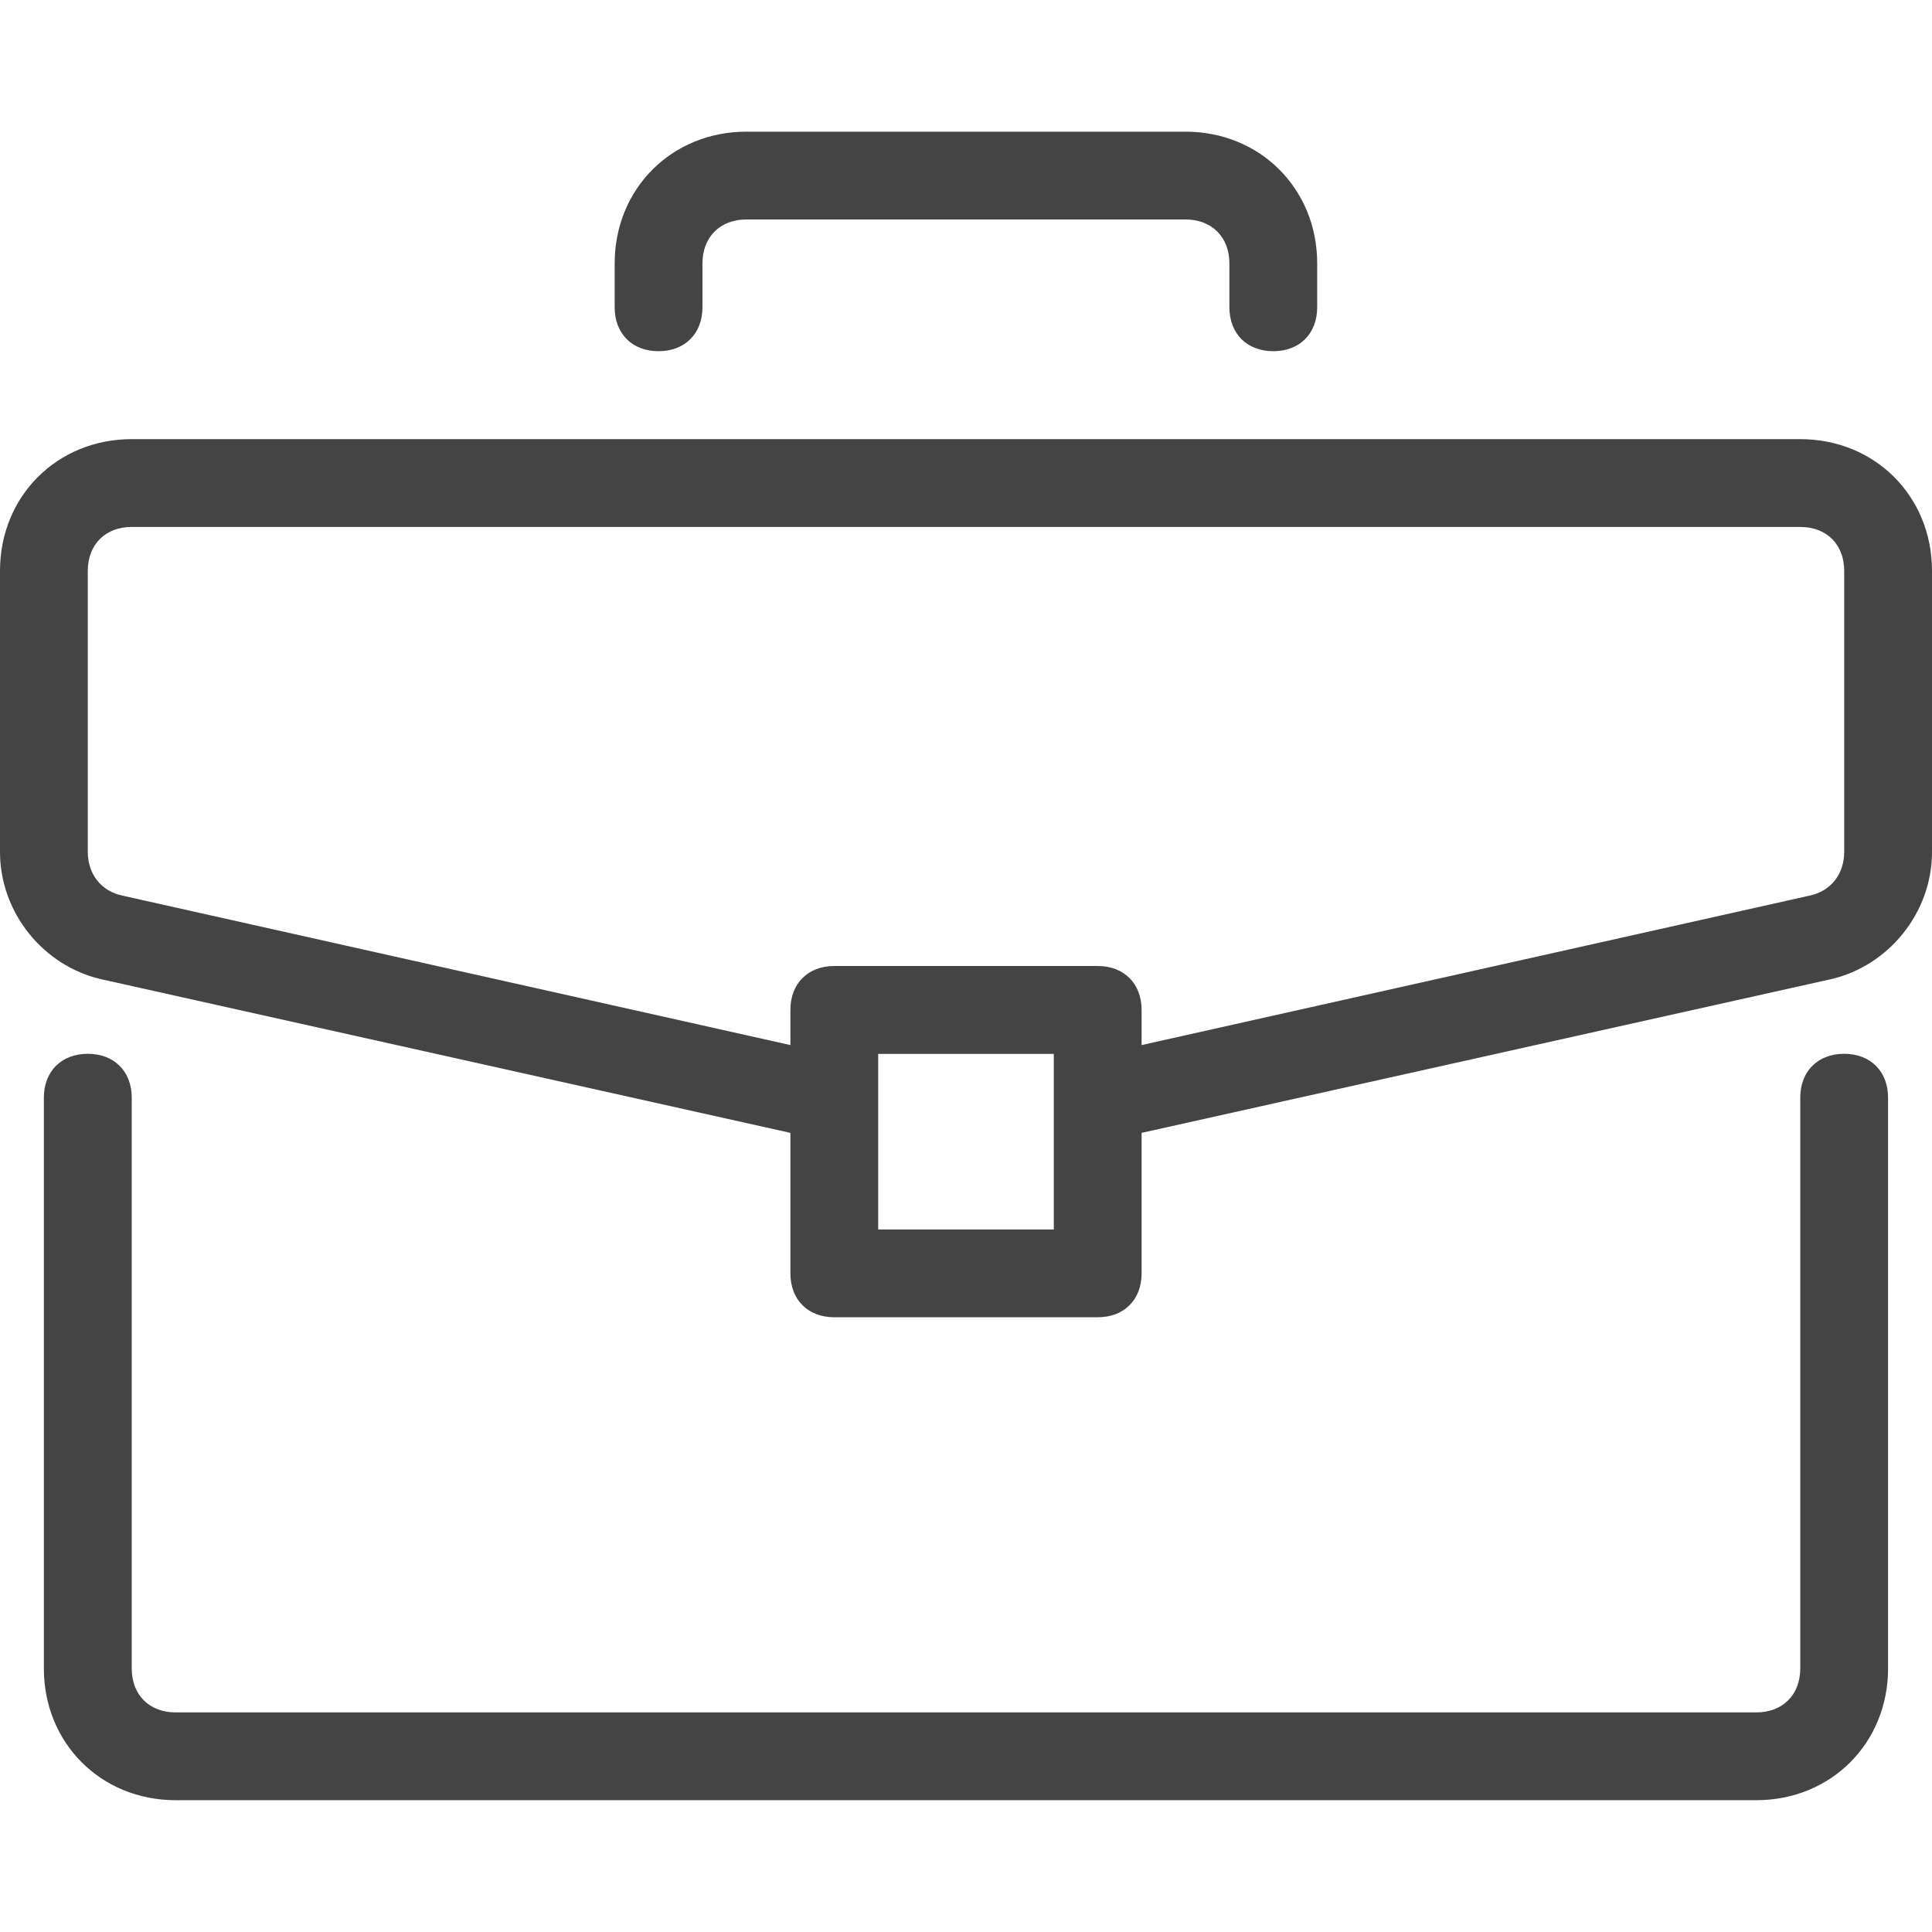
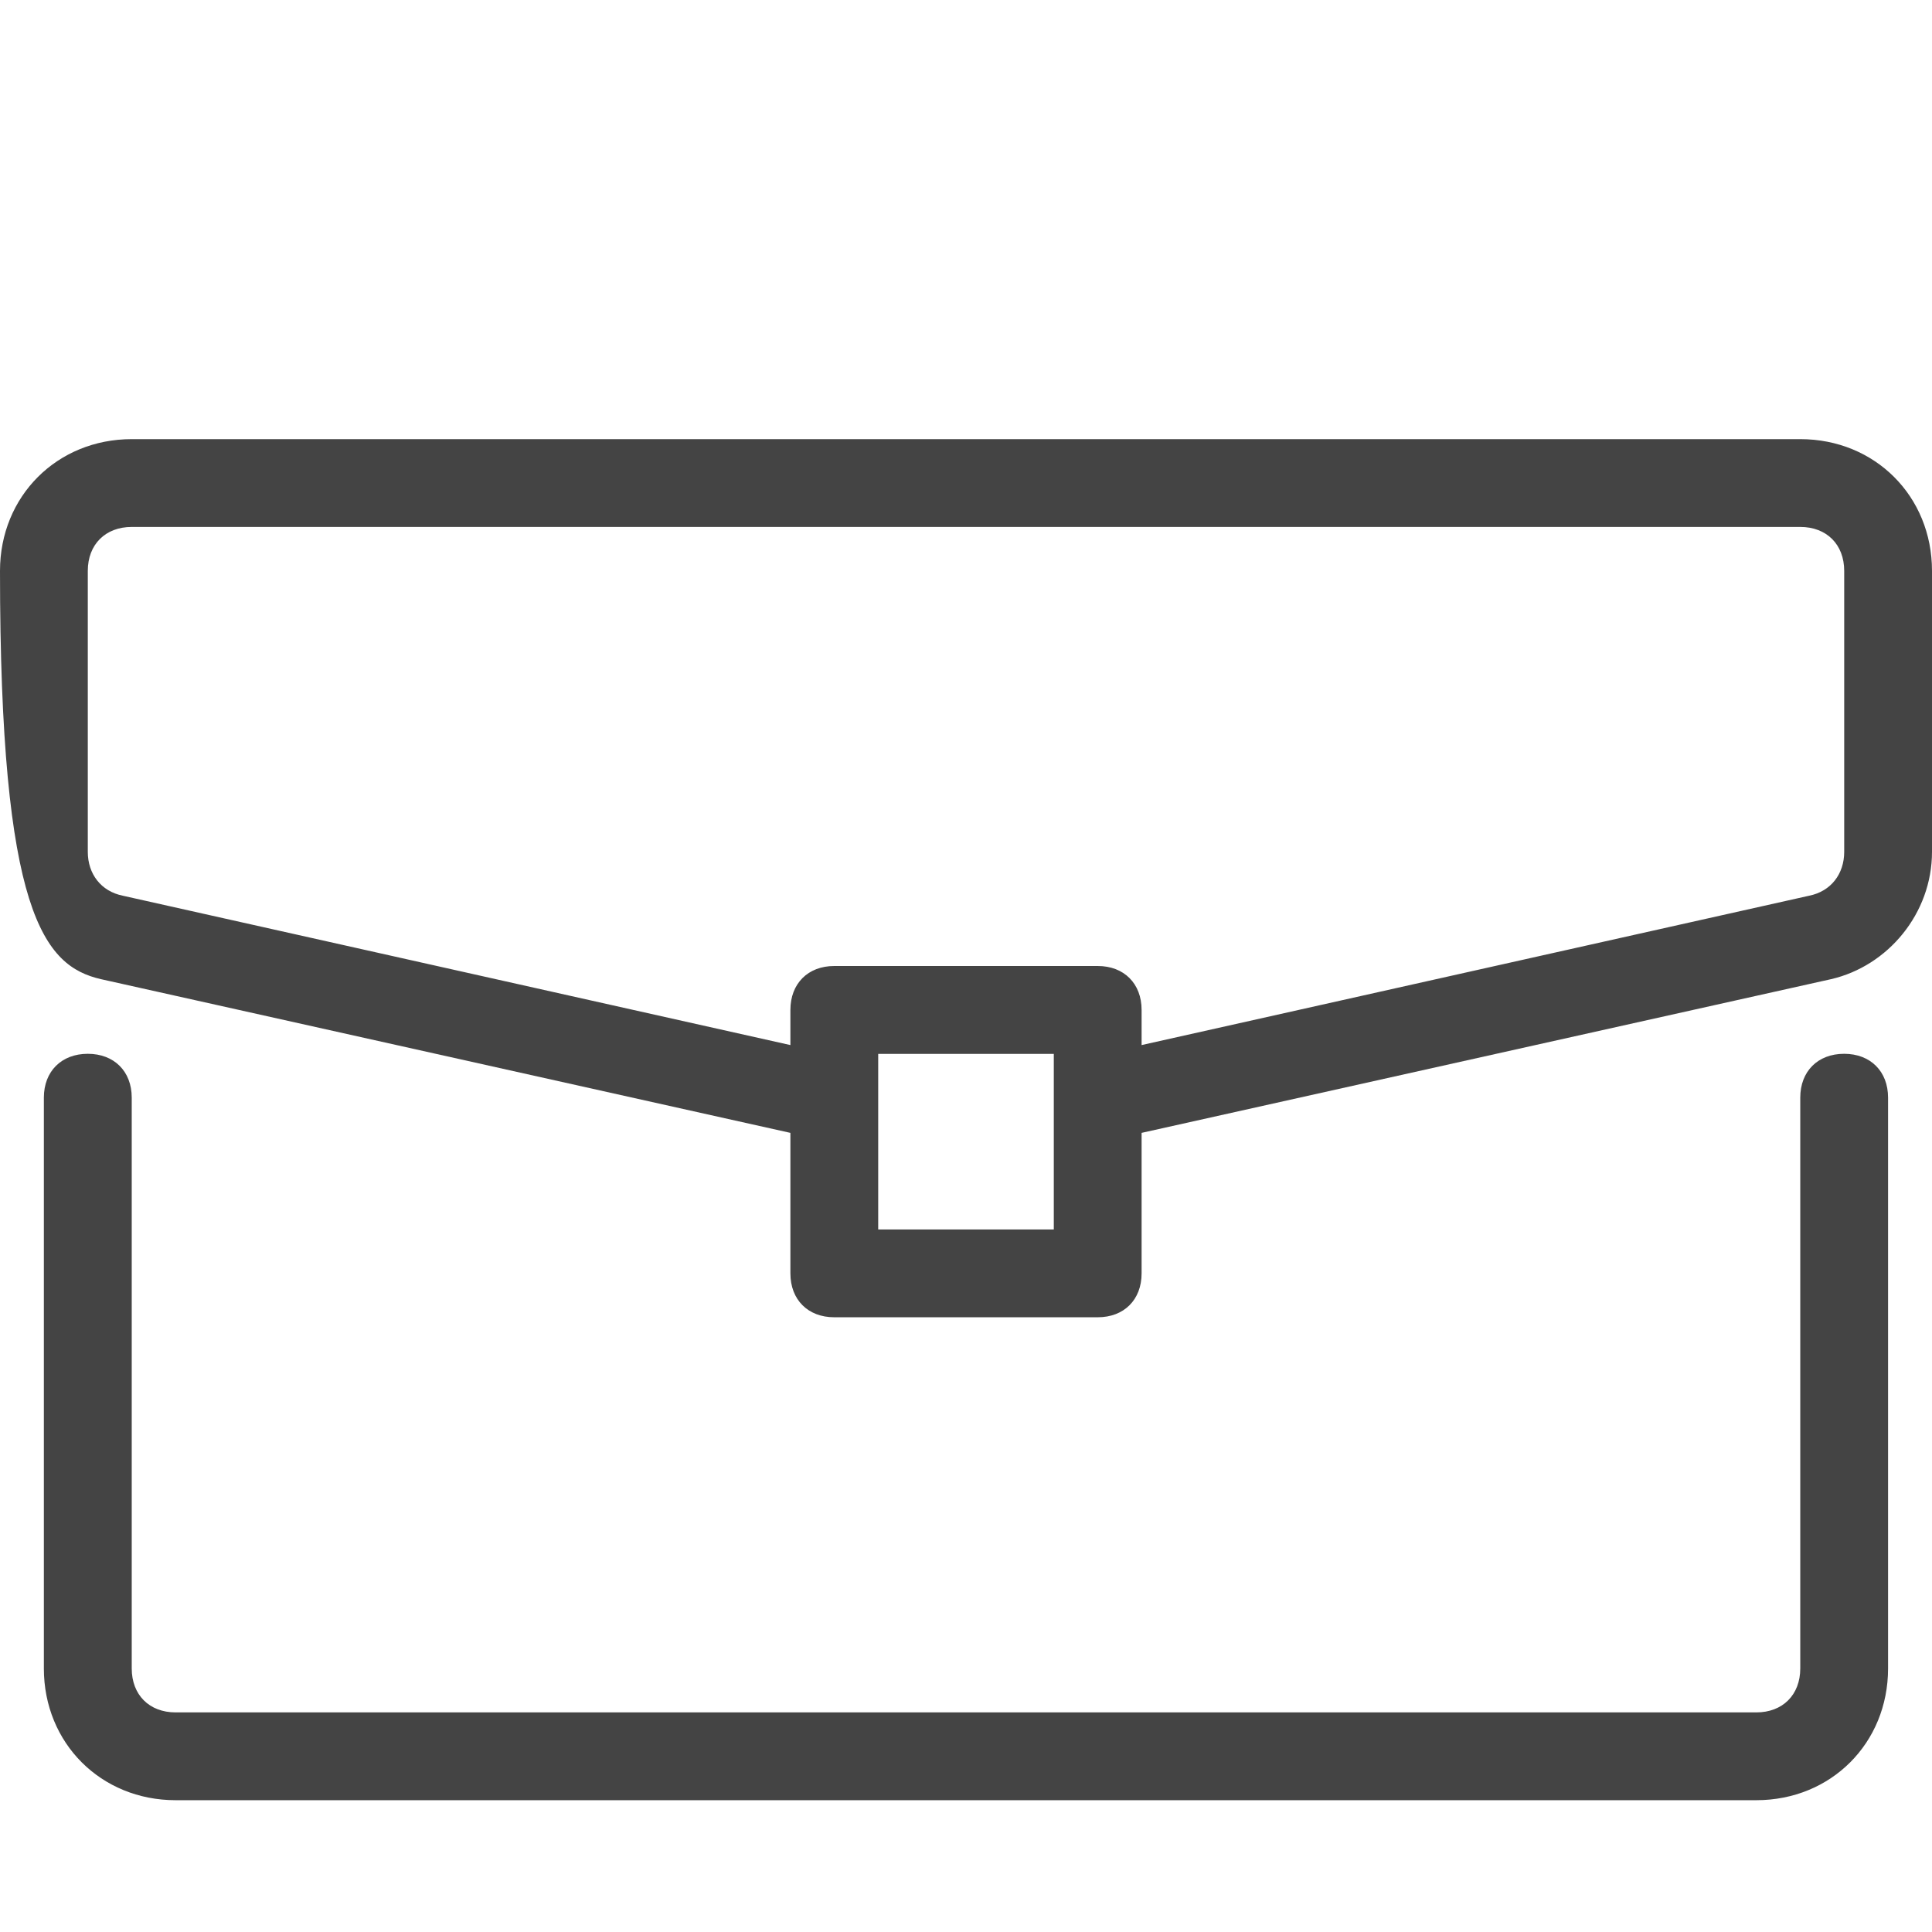
<svg xmlns="http://www.w3.org/2000/svg" width="27" height="27" viewBox="0 0 27 27" fill="none">
  <path d="M25.772 14.727C25.404 14.727 25.159 14.972 25.159 15.34V23.317C25.159 23.686 24.913 23.931 24.545 23.931H2.454C2.086 23.931 1.841 23.686 1.841 23.317V15.34C1.841 14.972 1.595 14.727 1.227 14.727C0.859 14.727 0.613 14.972 0.613 15.34V23.317C0.613 24.361 1.411 25.158 2.454 25.158H24.545C25.588 25.158 26.386 24.361 26.386 23.317V15.34C26.386 14.972 26.14 14.727 25.772 14.727Z" fill="#444444" />
-   <path d="M25.159 6.137H1.841C0.798 6.137 0 6.934 0 7.978V11.905C0 12.764 0.614 13.5 1.411 13.684L11.046 15.832V17.796C11.046 18.164 11.291 18.409 11.659 18.409H15.341C15.709 18.409 15.954 18.164 15.954 17.796V15.832L25.589 13.684C26.386 13.5 27 12.764 27 11.905V7.978C27 6.934 26.202 6.137 25.159 6.137ZM14.727 17.182H12.273V14.728H14.727V17.182ZM25.773 11.905C25.773 12.212 25.589 12.457 25.282 12.518L15.954 14.605V14.114C15.954 13.746 15.709 13.5 15.341 13.5H11.659C11.291 13.5 11.046 13.746 11.046 14.114V14.605L1.718 12.518C1.411 12.457 1.227 12.212 1.227 11.905V7.978C1.227 7.609 1.473 7.364 1.841 7.364H25.159C25.527 7.364 25.773 7.609 25.773 7.978V11.905Z" fill="#444444" />
-   <path d="M16.567 1.84H10.431C9.388 1.84 8.59 2.638 8.59 3.681V4.294C8.59 4.663 8.835 4.908 9.203 4.908C9.572 4.908 9.817 4.662 9.817 4.294V3.681C9.817 3.313 10.063 3.067 10.431 3.067H16.567C16.935 3.067 17.181 3.313 17.181 3.681V4.294C17.181 4.663 17.426 4.908 17.794 4.908C18.163 4.908 18.408 4.662 18.408 4.294V3.681C18.408 2.638 17.61 1.84 16.567 1.84Z" fill="#444444" />
+   <path d="M25.159 6.137H1.841C0.798 6.137 0 6.934 0 7.978C0 12.764 0.614 13.5 1.411 13.684L11.046 15.832V17.796C11.046 18.164 11.291 18.409 11.659 18.409H15.341C15.709 18.409 15.954 18.164 15.954 17.796V15.832L25.589 13.684C26.386 13.5 27 12.764 27 11.905V7.978C27 6.934 26.202 6.137 25.159 6.137ZM14.727 17.182H12.273V14.728H14.727V17.182ZM25.773 11.905C25.773 12.212 25.589 12.457 25.282 12.518L15.954 14.605V14.114C15.954 13.746 15.709 13.5 15.341 13.5H11.659C11.291 13.5 11.046 13.746 11.046 14.114V14.605L1.718 12.518C1.411 12.457 1.227 12.212 1.227 11.905V7.978C1.227 7.609 1.473 7.364 1.841 7.364H25.159C25.527 7.364 25.773 7.609 25.773 7.978V11.905Z" fill="#444444" />
</svg>